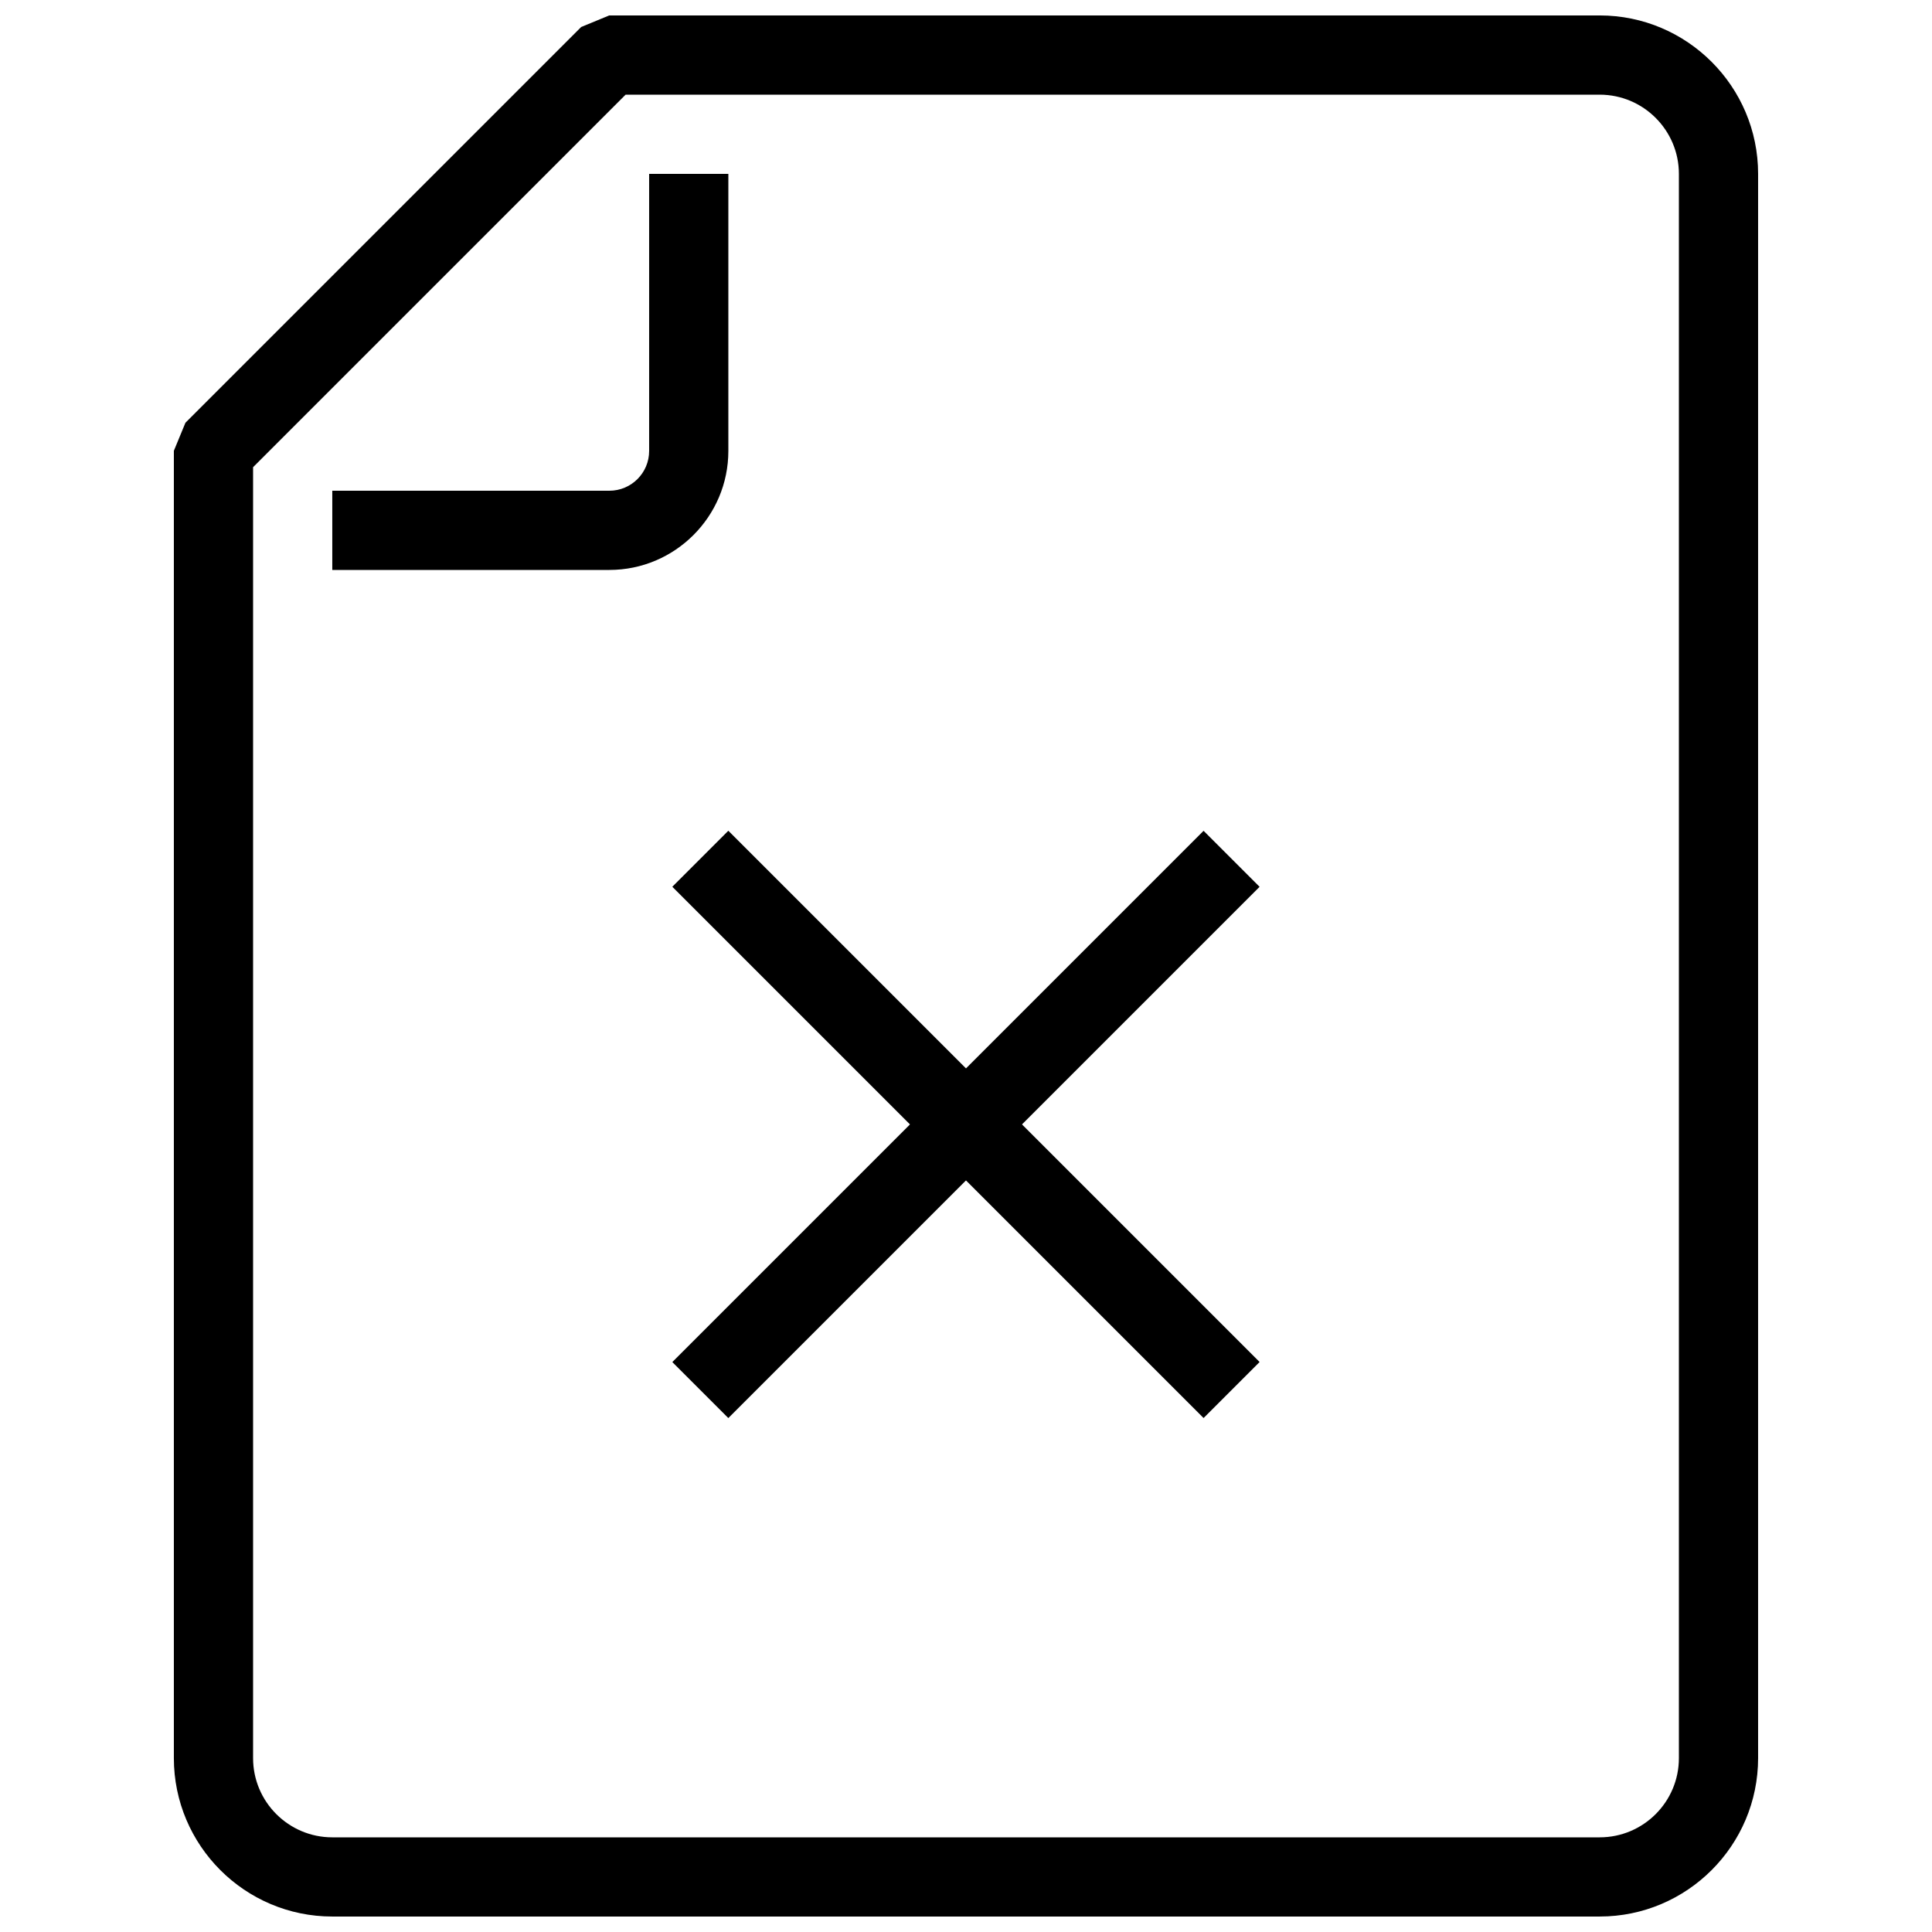
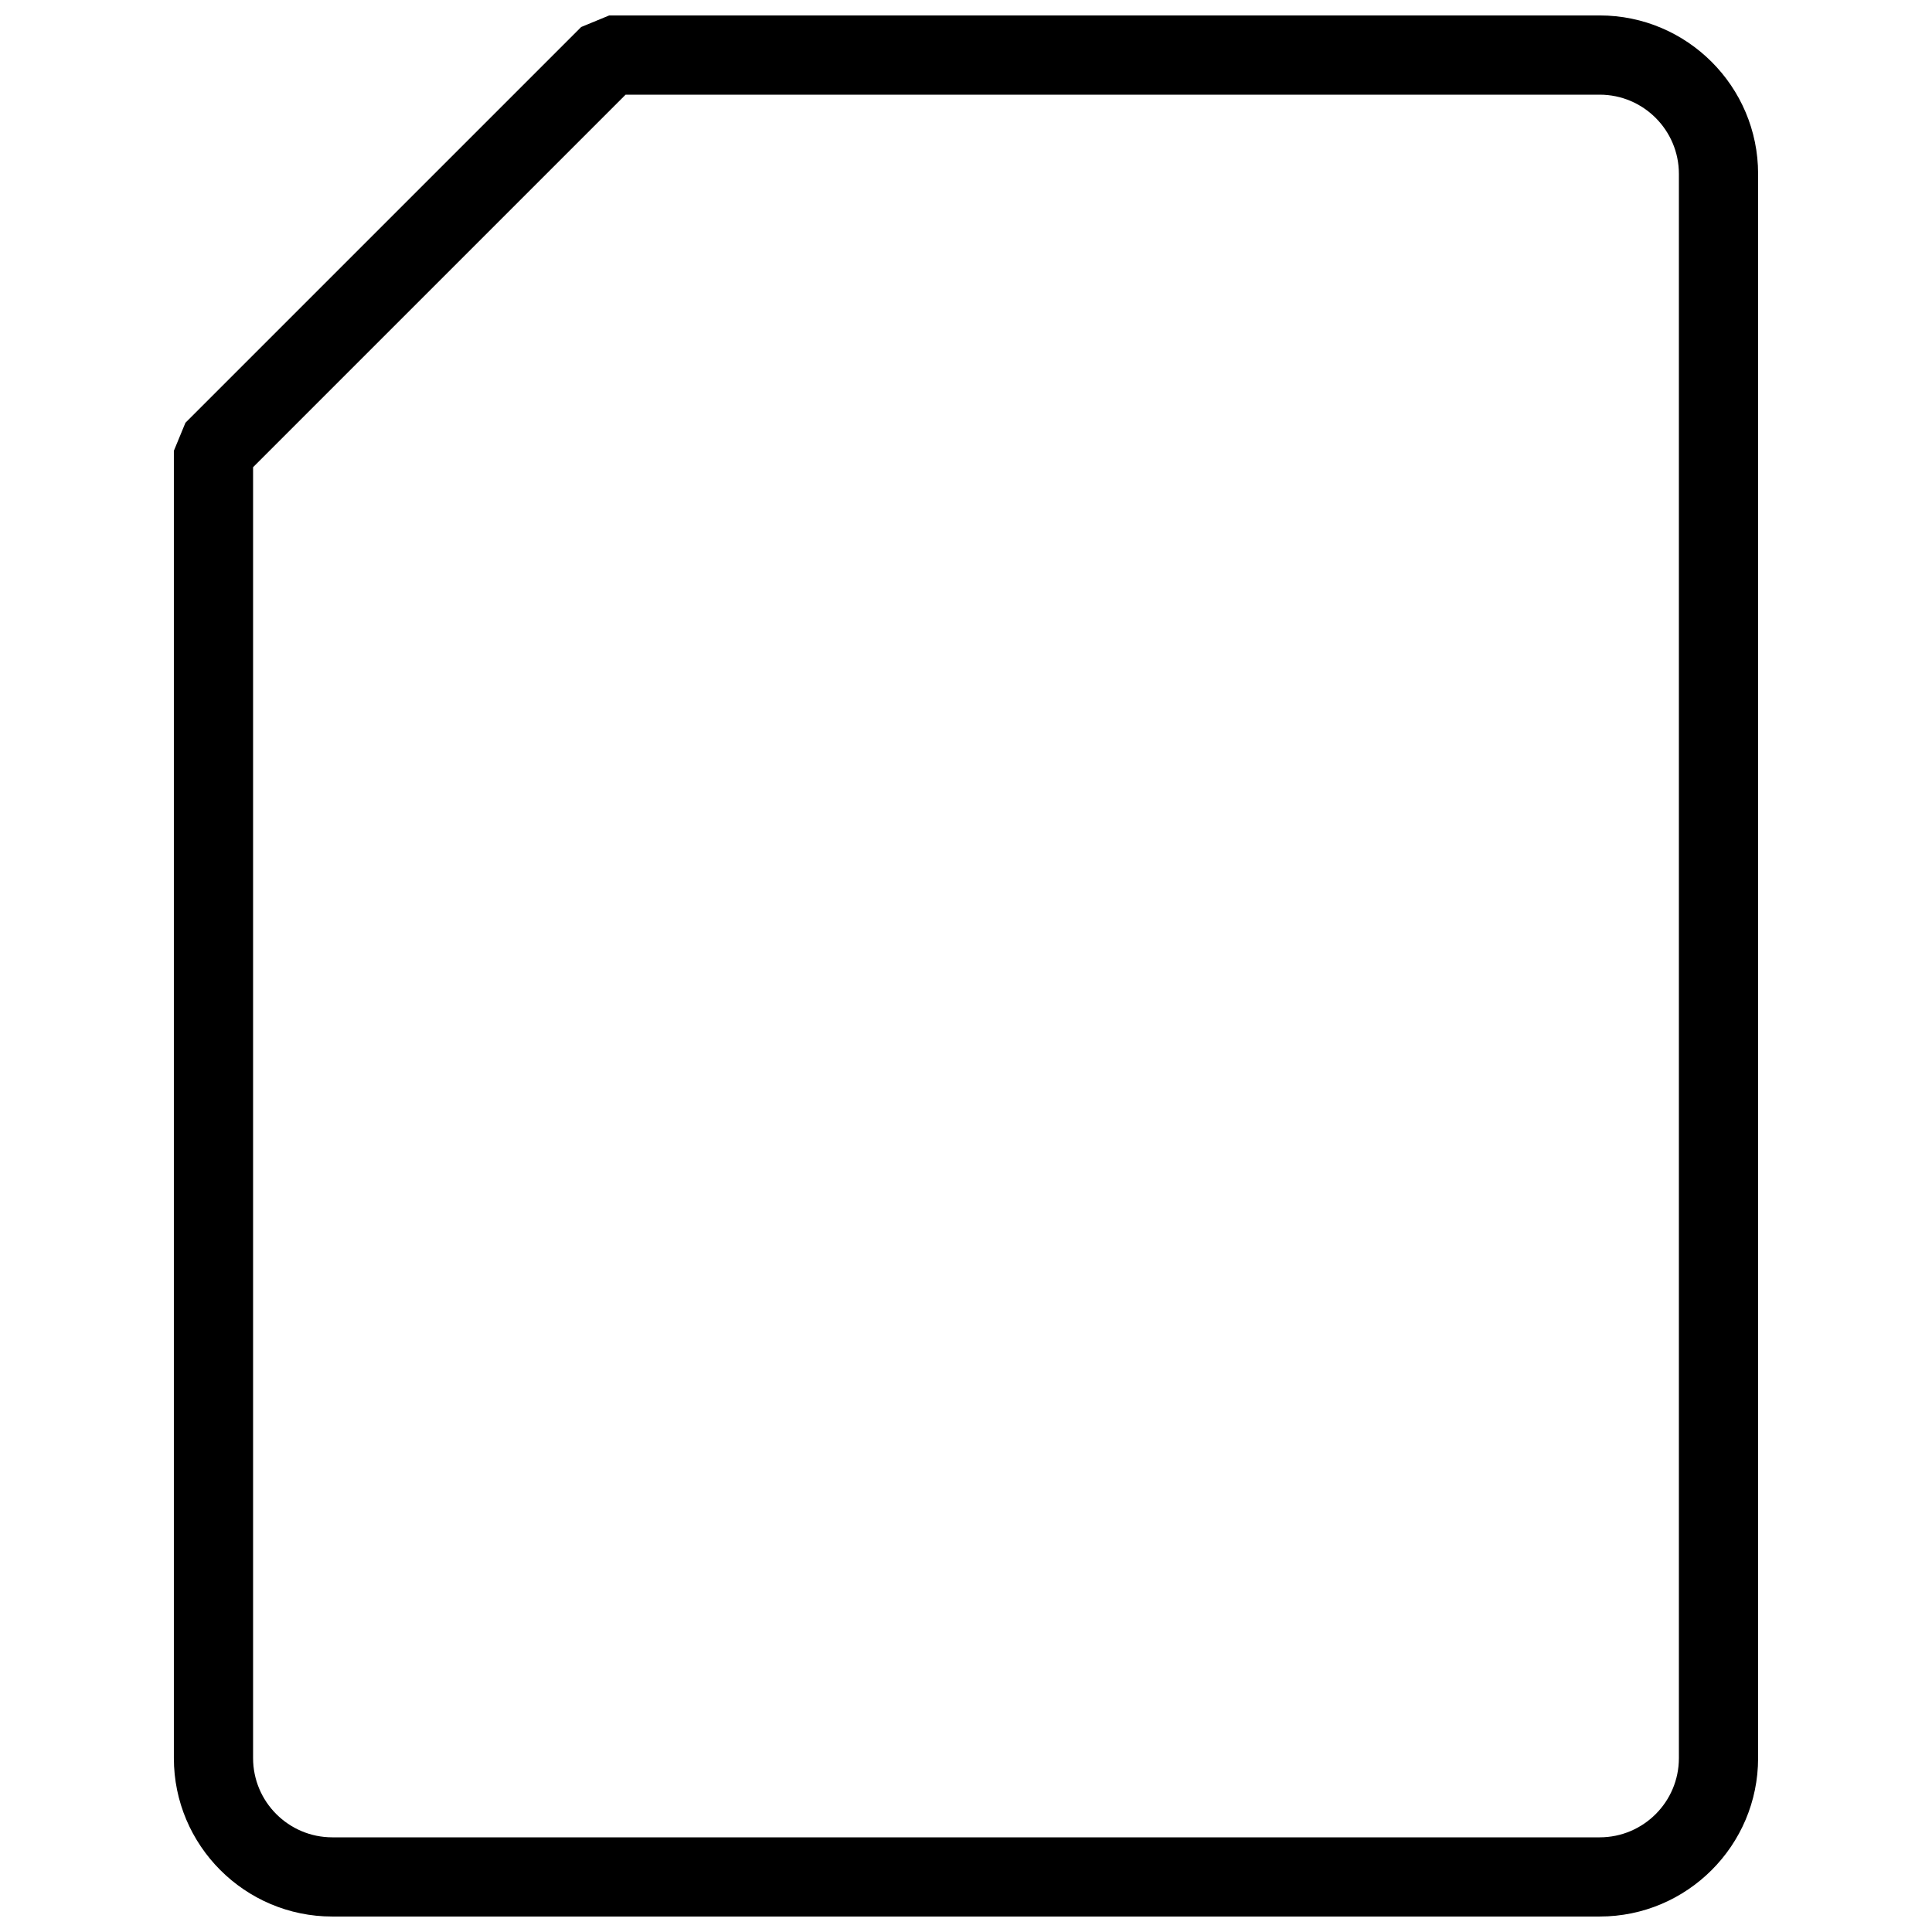
<svg xmlns="http://www.w3.org/2000/svg" width="800px" height="800px" version="1.1" viewBox="144 144 512 512">
  <defs>
    <clipPath id="a">
      <path d="m190 148.09h420v503.81h-420z" />
    </clipPath>
  </defs>
-   <path d="m322.17 504.96 140.79-140.79 14.844 14.844-140.79 140.79z" />
-   <path d="m322.17 379 14.844-14.844 140.79 140.79-14.844 14.844z" />
-   <path d="m305.49 295.04h-73.43v-20.992h73.43c5.816 0 10.539-4.723 10.539-10.539v-73.43h20.992v73.43c0 17.383-14.148 31.531-31.531 31.531z" />
  <g clip-path="url(#a)">
    <path d="m567.93 651.9h-335.87c-23.152 0-41.984-18.828-41.984-41.984v-346.45l3.066-7.43 104.88-104.88 7.43-3.066h262.48c23.152 0 41.984 18.828 41.984 41.984v419.84c0 23.156-18.828 41.984-41.984 41.984zm-356.86-384.09v342.11c0 11.586 9.426 20.992 20.992 20.992h335.87c11.586 0 20.992-9.406 20.992-20.992v-419.84c0-11.566-9.406-20.992-20.992-20.992h-258.14z" />
  </g>
</svg>